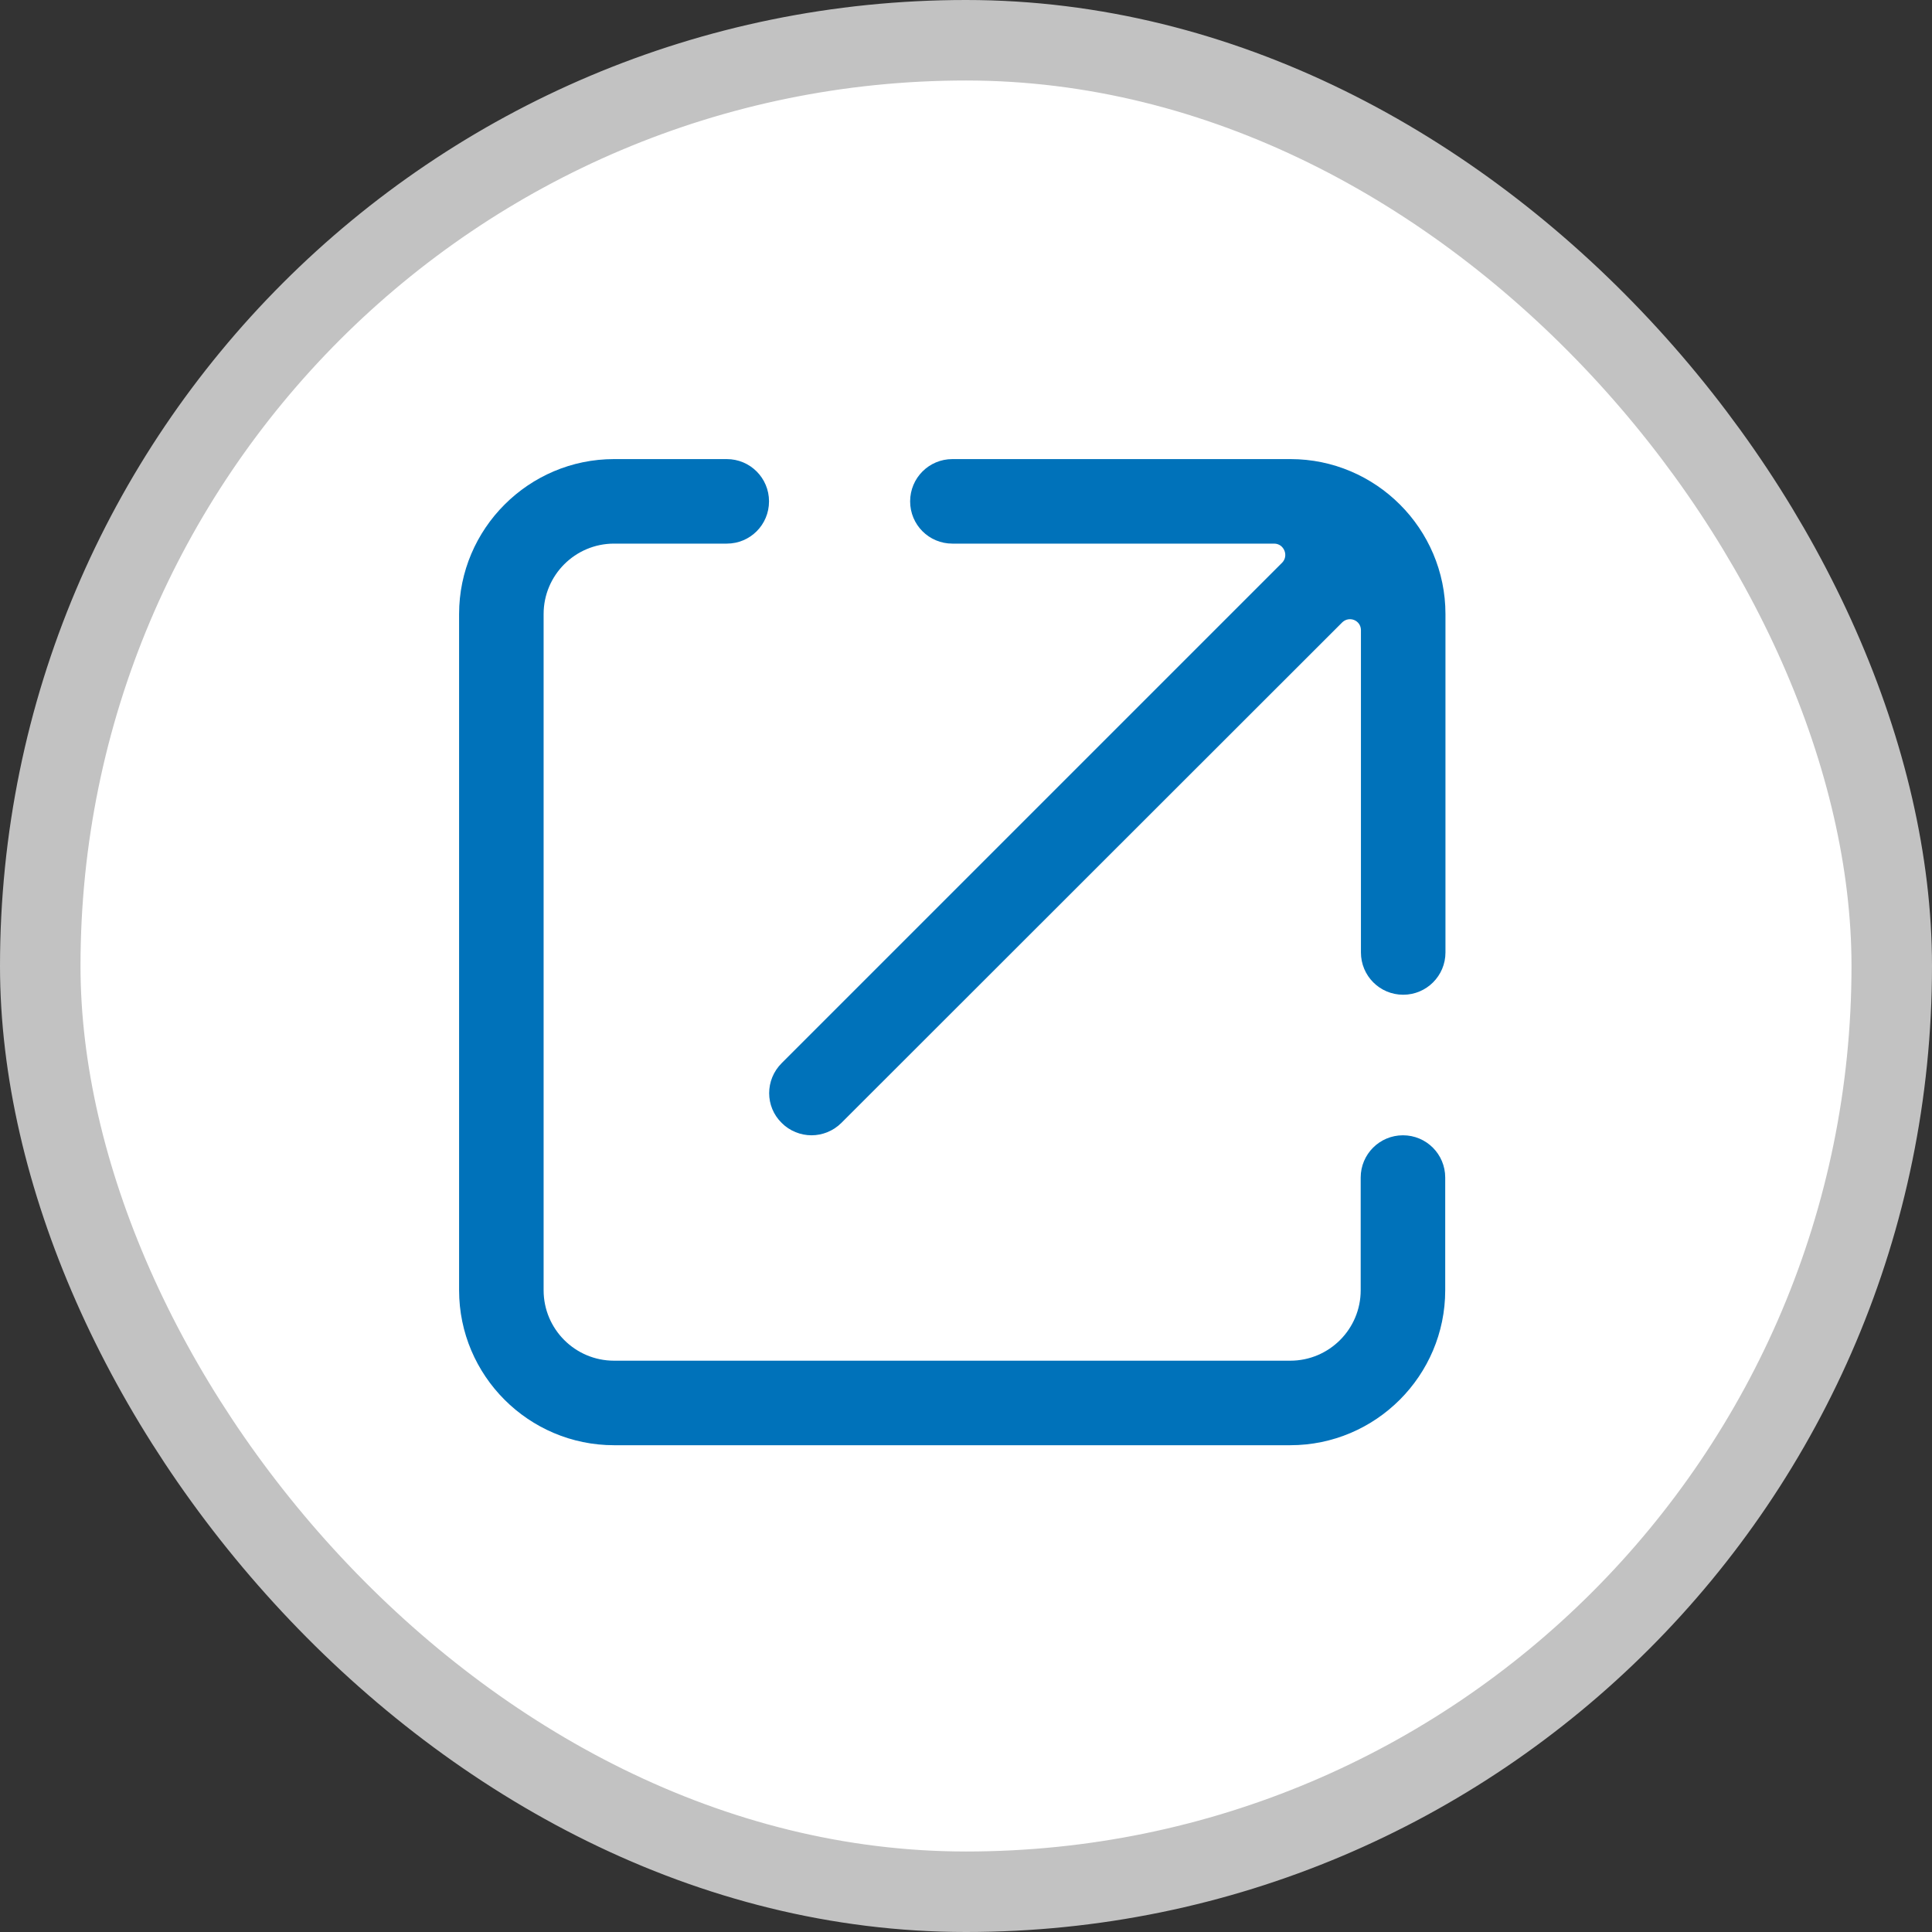
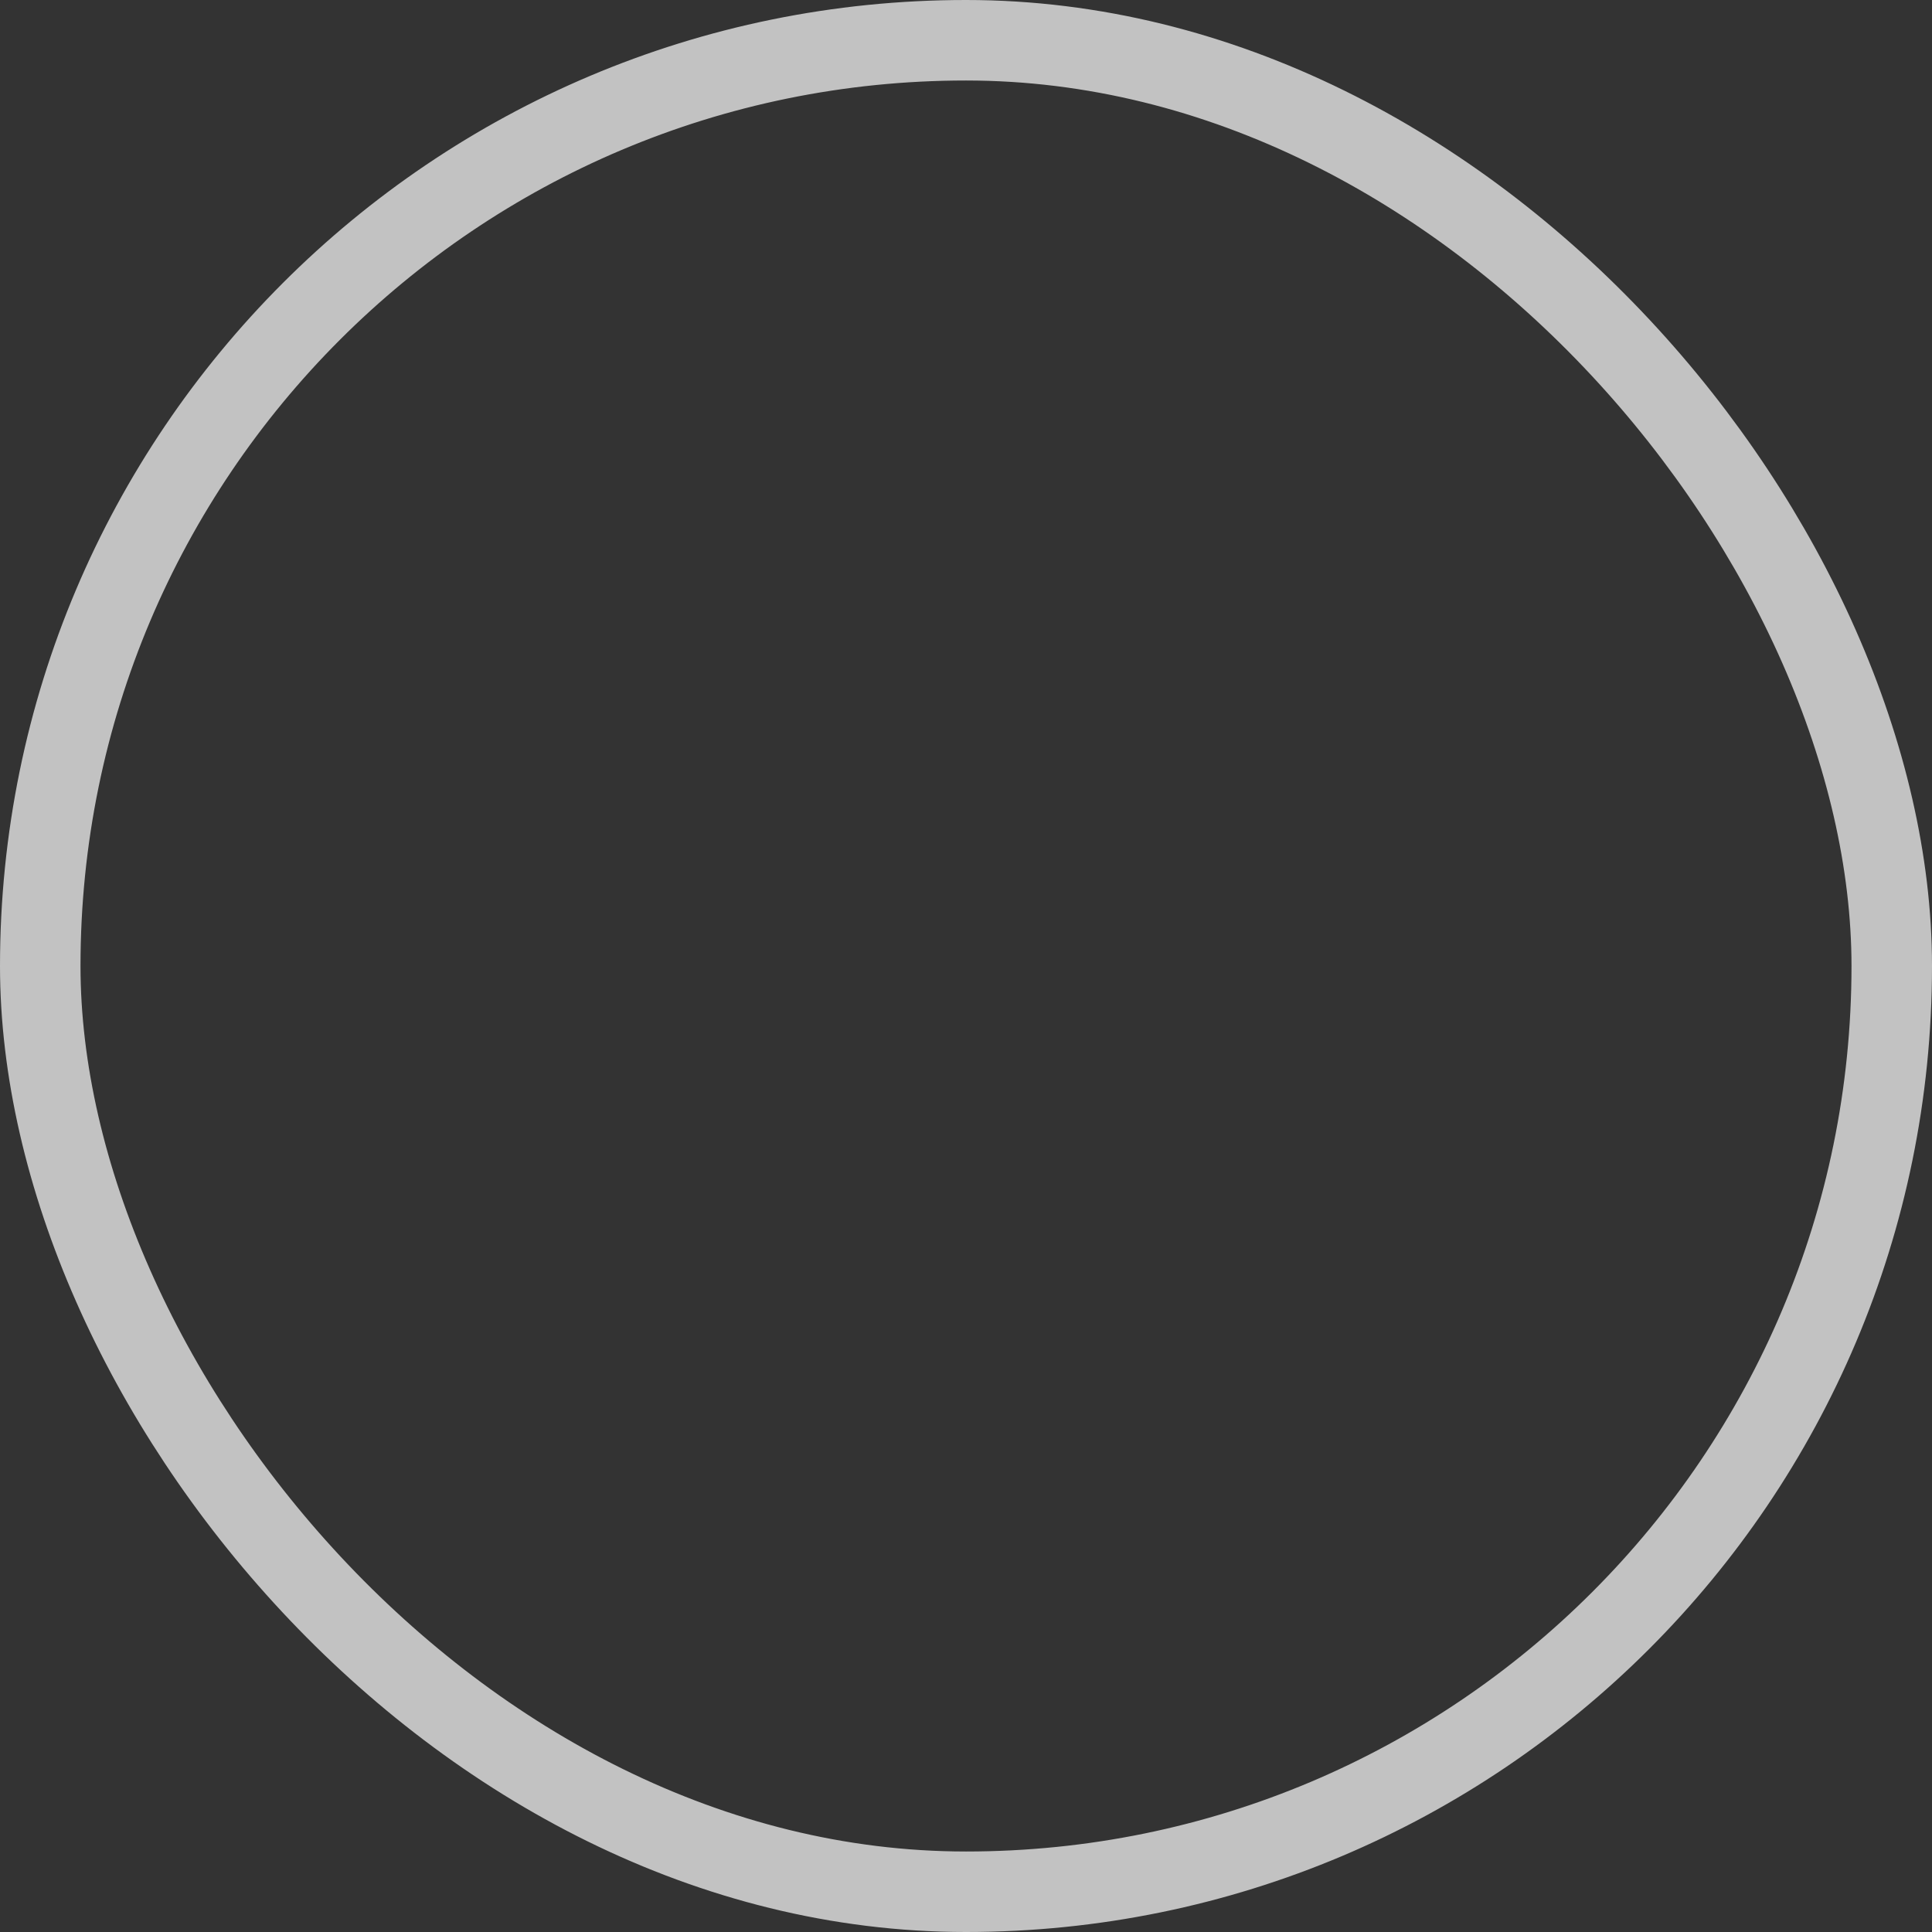
<svg xmlns="http://www.w3.org/2000/svg" width="24" height="24" viewBox="0 0 24 24" fill="none">
  <rect x="0" y="0" width="24" height="24" fill="#333333" stroke="none" />
-   <rect x="0.5" y="0.5" width="23" height="23" rx="11.5" fill="white" />
  <rect x="0.5" y="0.5" width="23" height="23" rx="11.5" stroke="#C2C2C2" vector-effect="non-scaling-stroke" />
-   <path d="M16.028 17.953H7.628C6.568 17.953 5.703 17.089 5.703 16.028V7.628C5.703 6.568 6.568 5.703 7.628 5.703H9.028C9.319 5.703 9.553 5.938 9.553 6.228C9.553 6.519 9.319 6.753 9.028 6.753H7.628C7.145 6.753 6.753 7.145 6.753 7.628V16.028C6.753 16.511 7.145 16.903 7.628 16.903H16.028C16.511 16.903 16.903 16.511 16.903 16.028V14.628C16.903 14.338 17.138 14.103 17.428 14.103C17.719 14.103 17.953 14.338 17.953 14.628V16.028C17.953 17.089 17.089 17.953 16.028 17.953Z" fill="#0072BA" />
-   <path d="M16.031 5.703H11.831C11.54 5.703 11.306 5.938 11.306 6.228C11.306 6.519 11.54 6.753 11.831 6.753H15.569H15.828C15.95 6.753 16.013 6.904 15.926 6.991L15.569 7.348L9.71 13.207C9.503 13.414 9.503 13.746 9.71 13.949C9.811 14.051 9.948 14.103 10.081 14.103C10.214 14.103 10.35 14.051 10.452 13.949L16.675 7.73C16.762 7.649 16.902 7.705 16.906 7.824V11.832C16.906 12.122 17.14 12.357 17.431 12.357C17.721 12.357 17.956 12.122 17.956 11.832V7.628C17.956 6.568 17.091 5.703 16.031 5.703Z" fill="#0072BA" />
</svg>